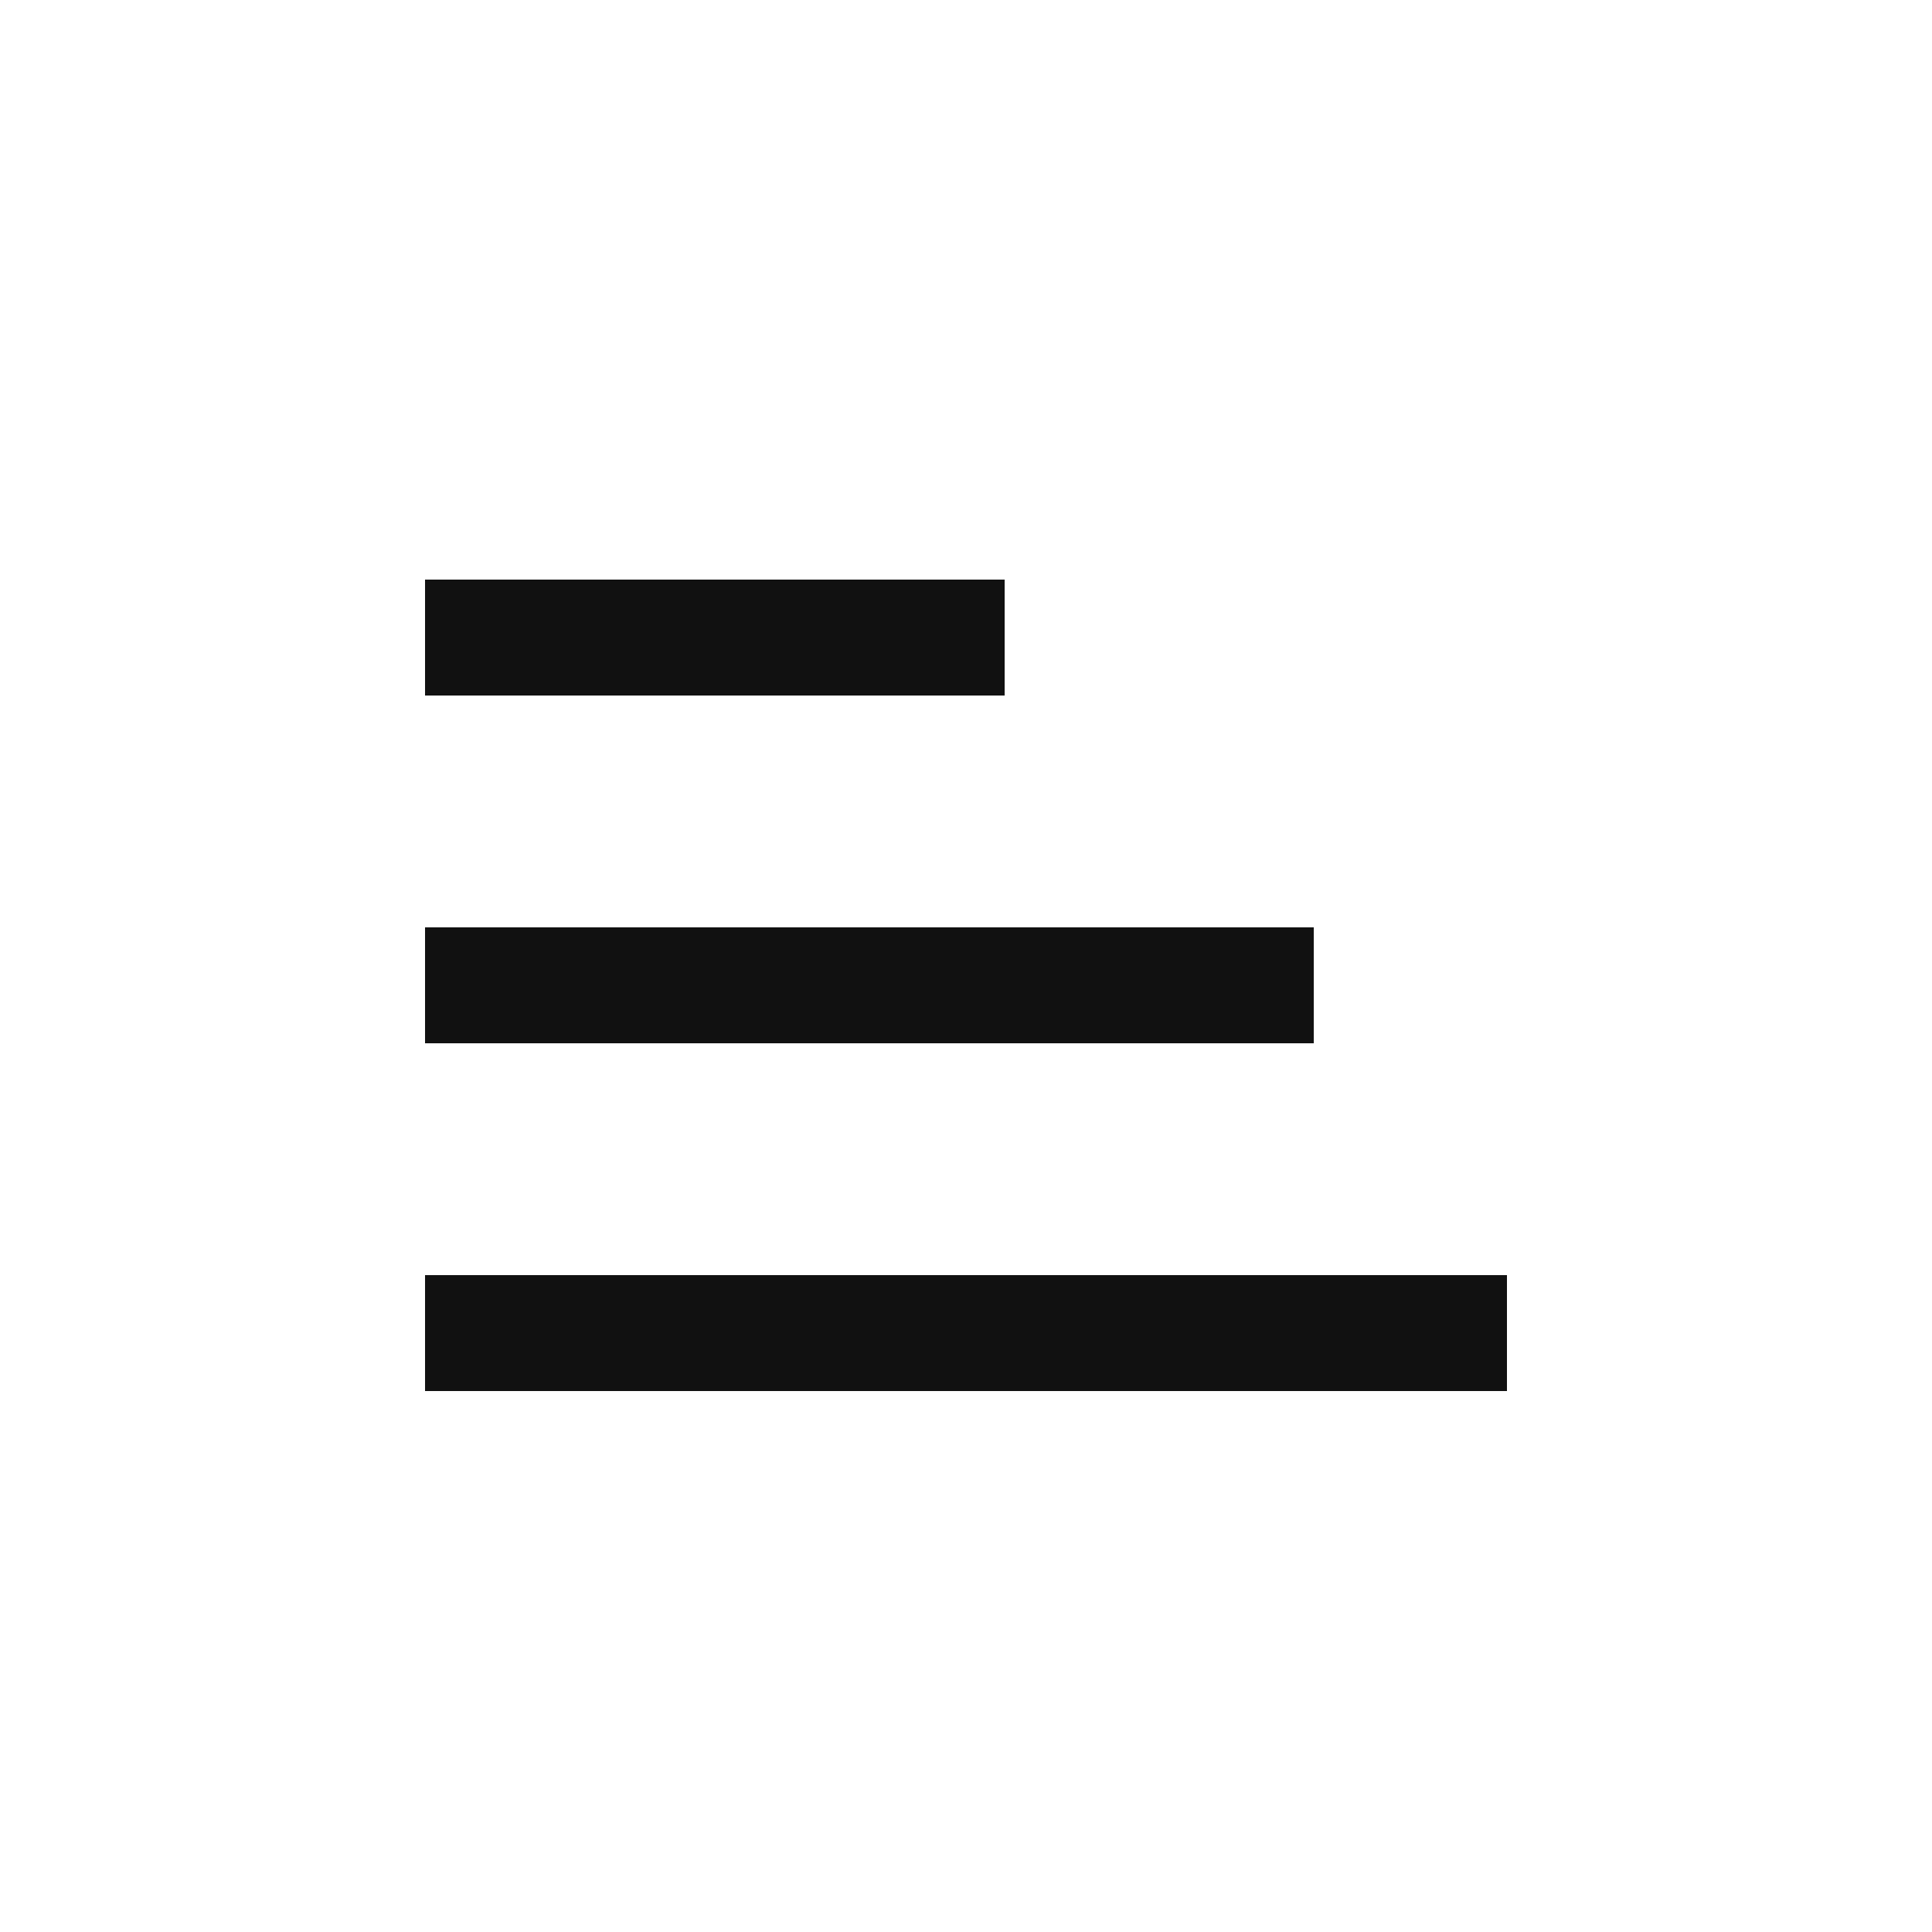
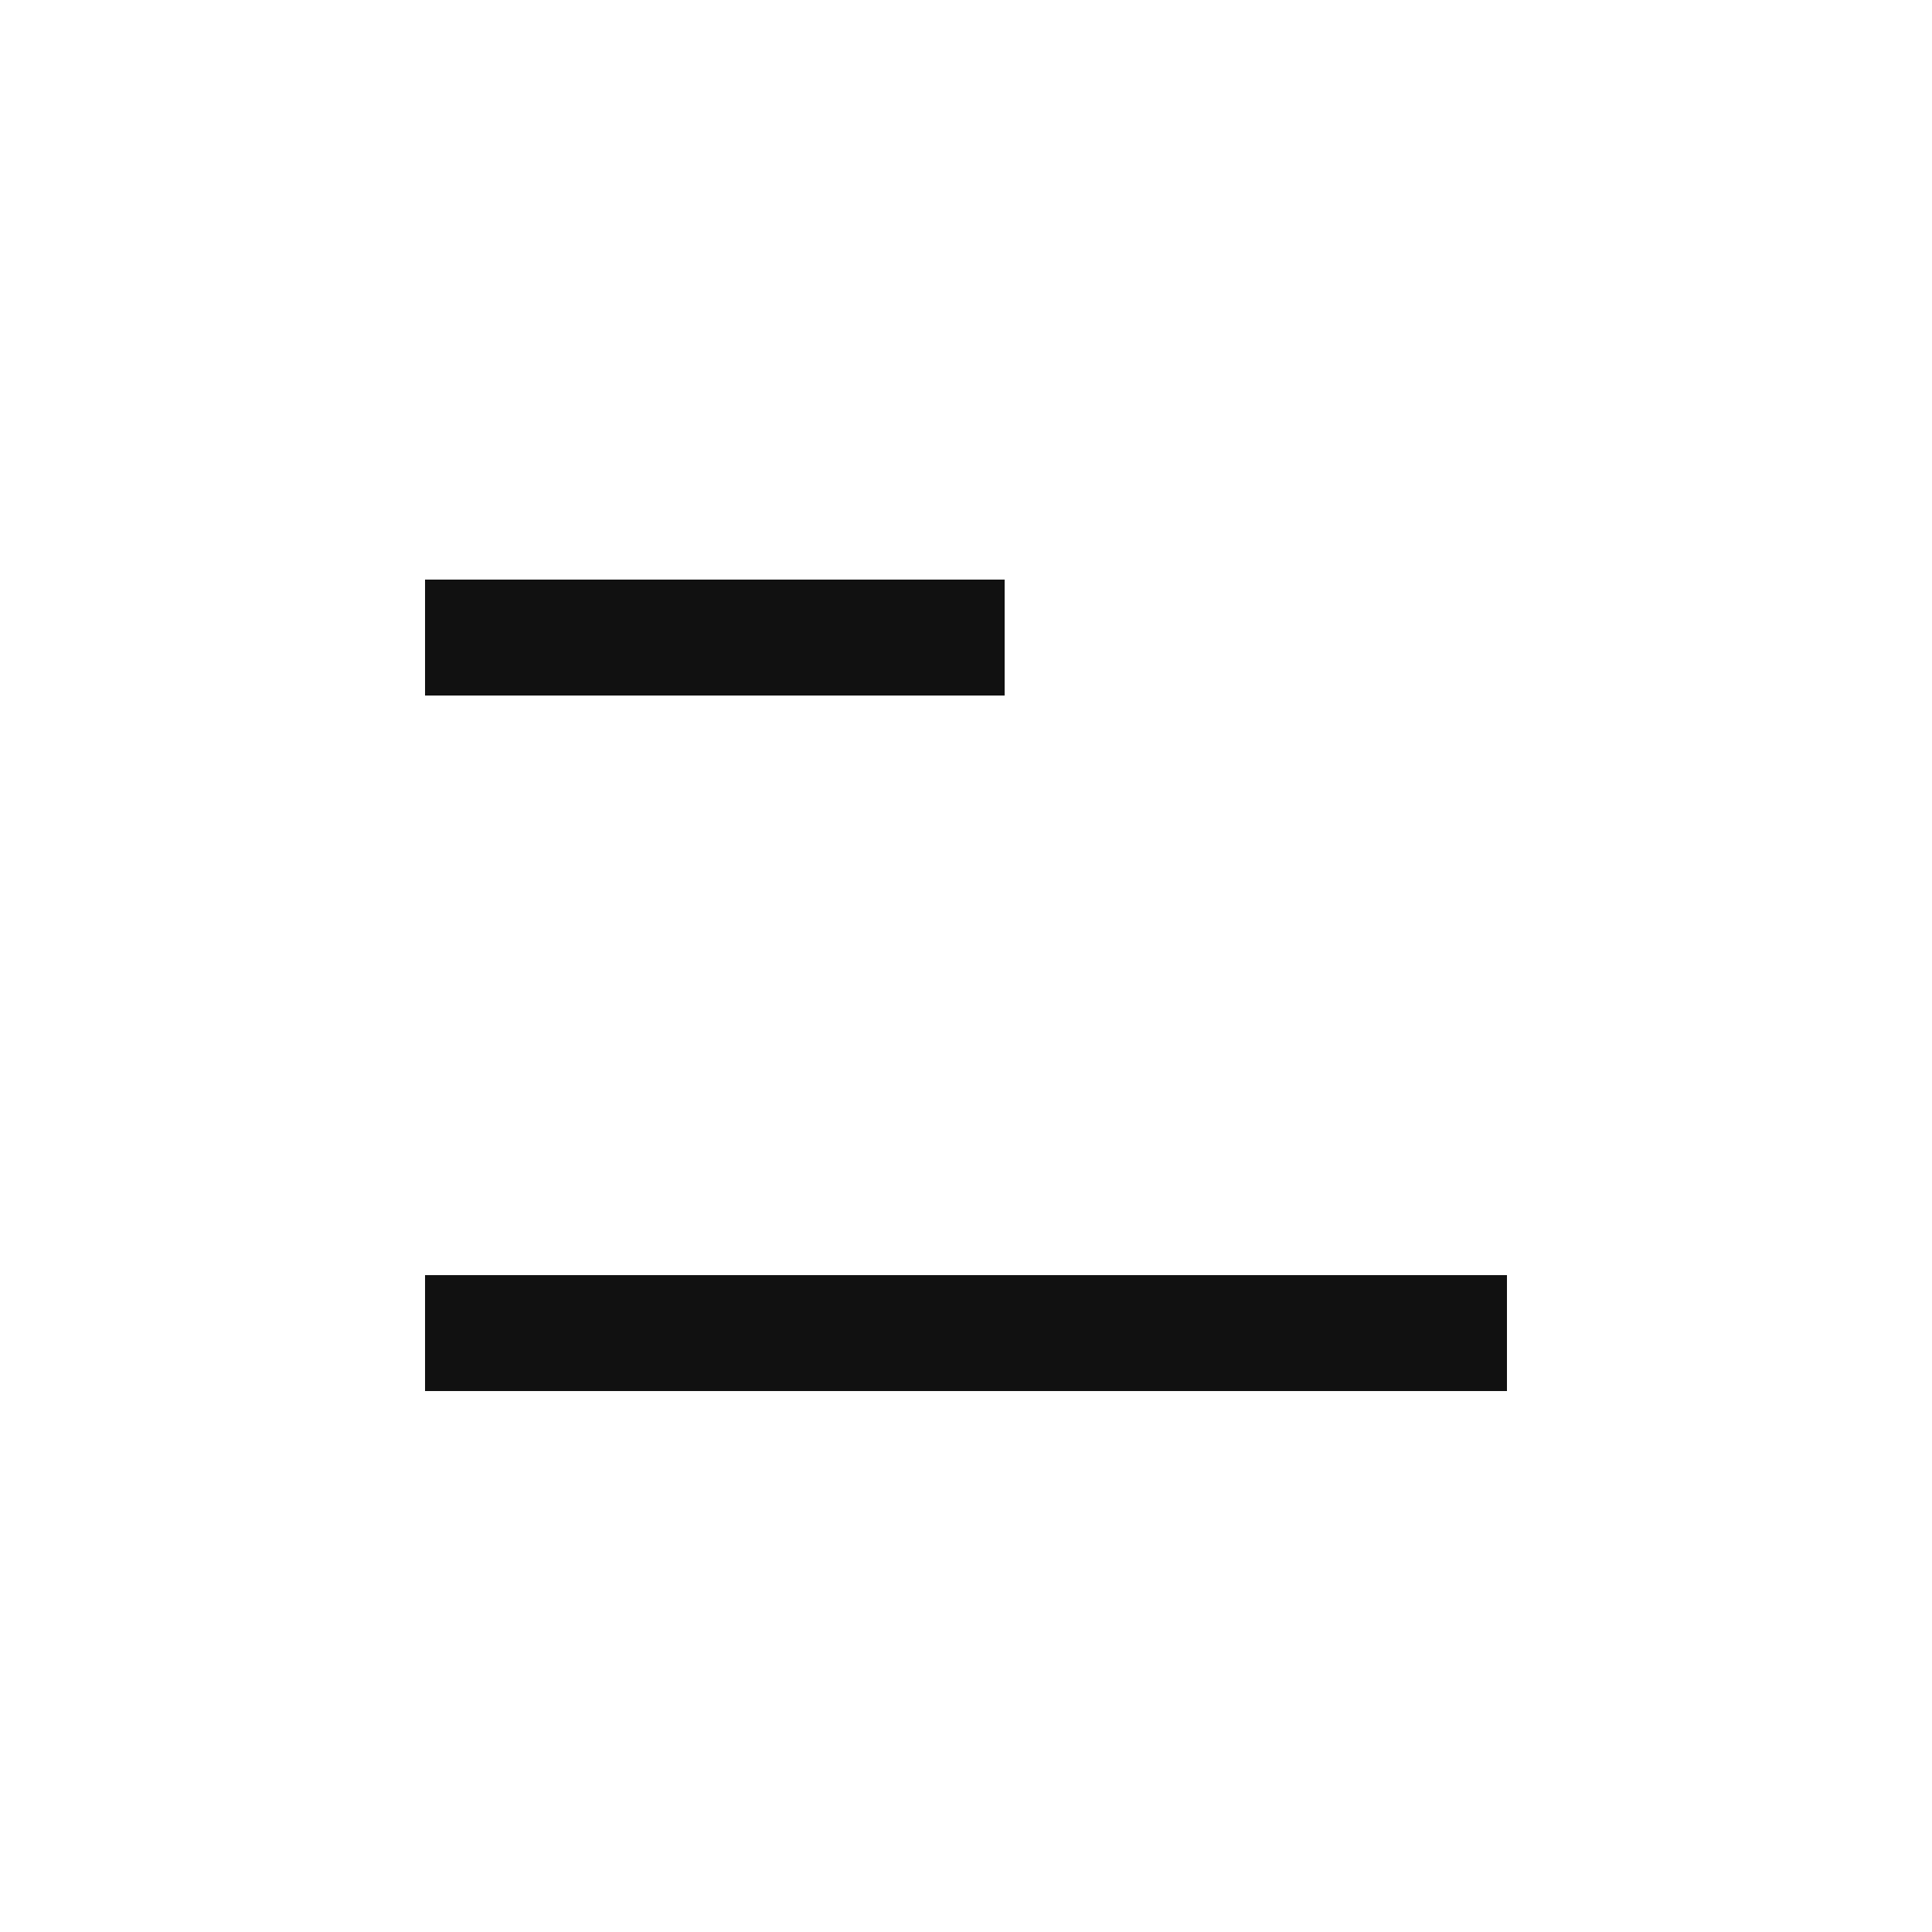
<svg xmlns="http://www.w3.org/2000/svg" width="50" height="50" viewBox="0 0 50 50">
  <defs>
    <clipPath id="clip-path">
      <rect id="長方形_9" data-name="長方形 9" width="50" height="50" />
    </clipPath>
  </defs>
  <g id="アートボード_8" data-name="アートボード – 8" clip-path="url(#clip-path)">
    <g id="menu_hamburger" transform="translate(-3 -2)">
      <rect id="長方形_756" data-name="長方形 756" width="15" height="3" transform="translate(14 17)" fill="#111" />
-       <rect id="長方形_757" data-name="長方形 757" width="23" height="3" transform="translate(14 26)" fill="#111" />
      <rect id="長方形_758" data-name="長方形 758" width="28" height="3" transform="translate(14 35)" fill="#111" />
    </g>
  </g>
</svg>